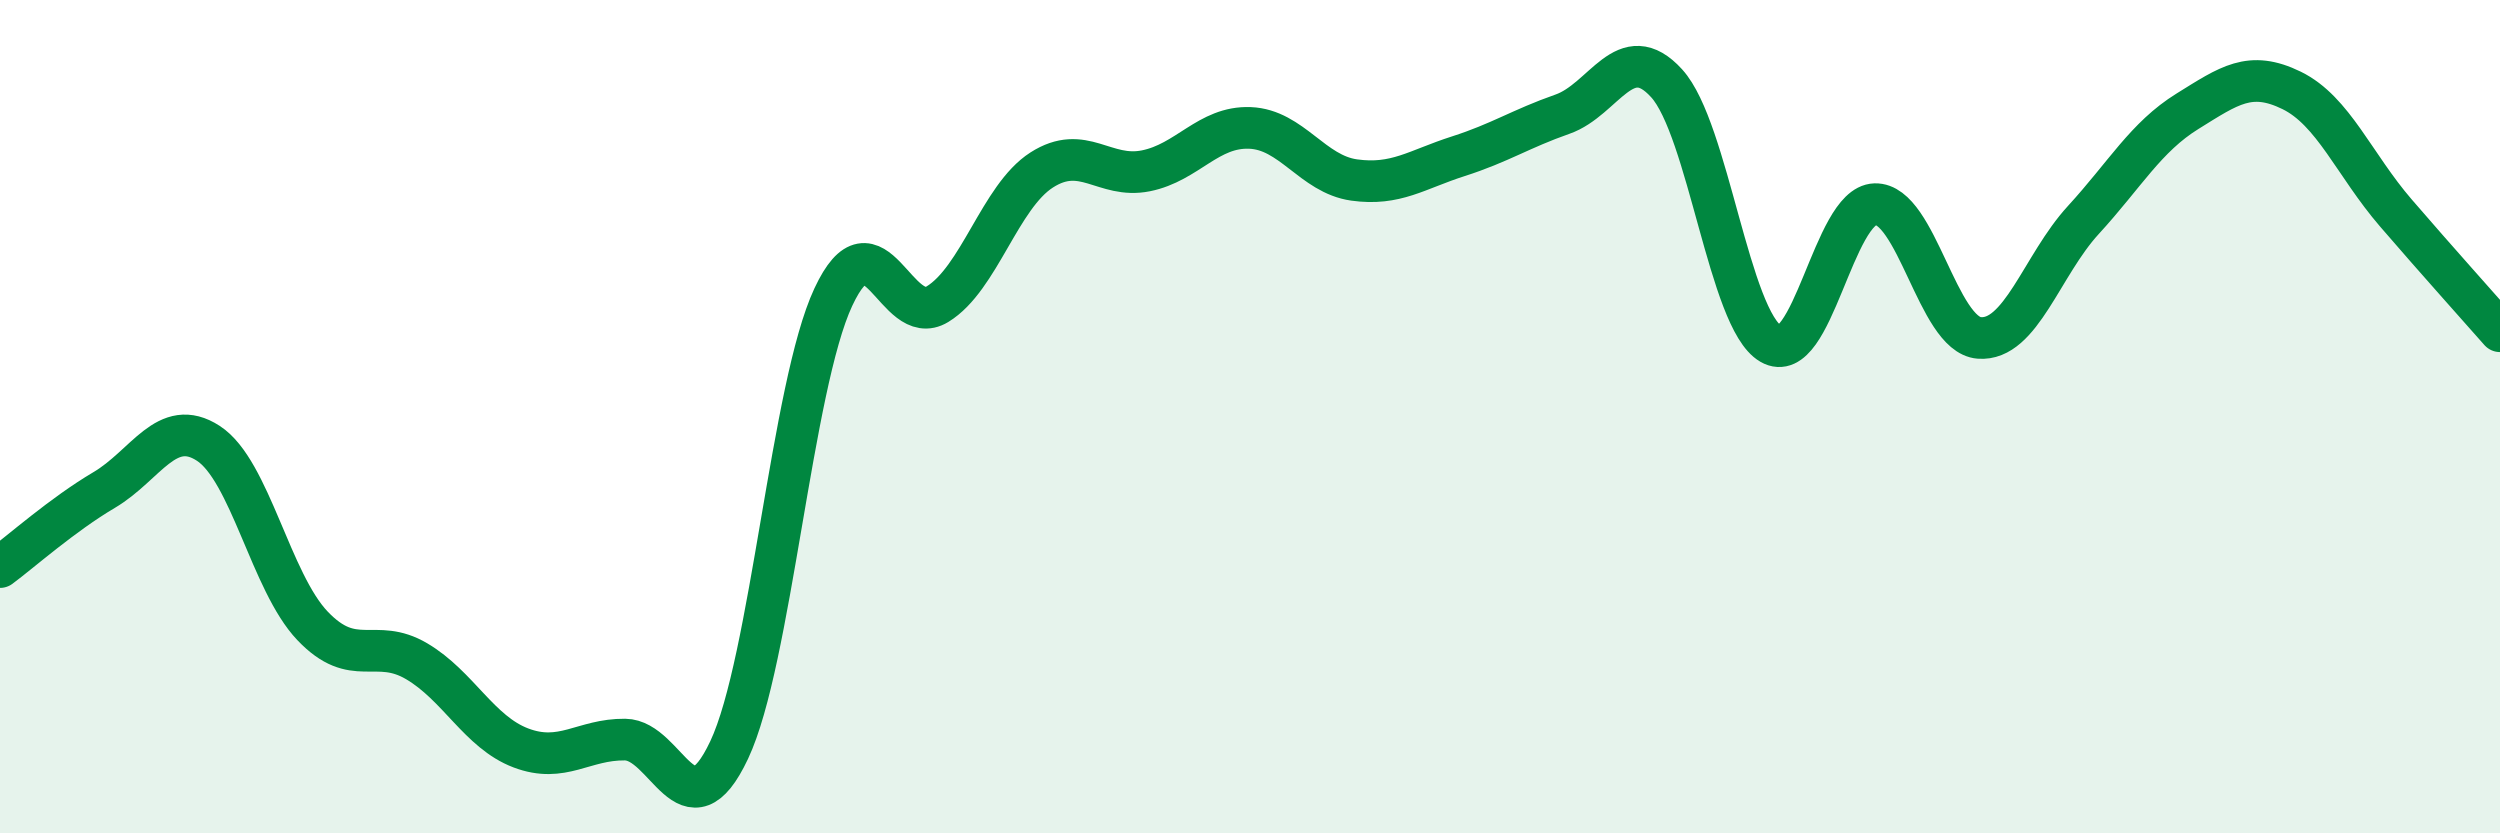
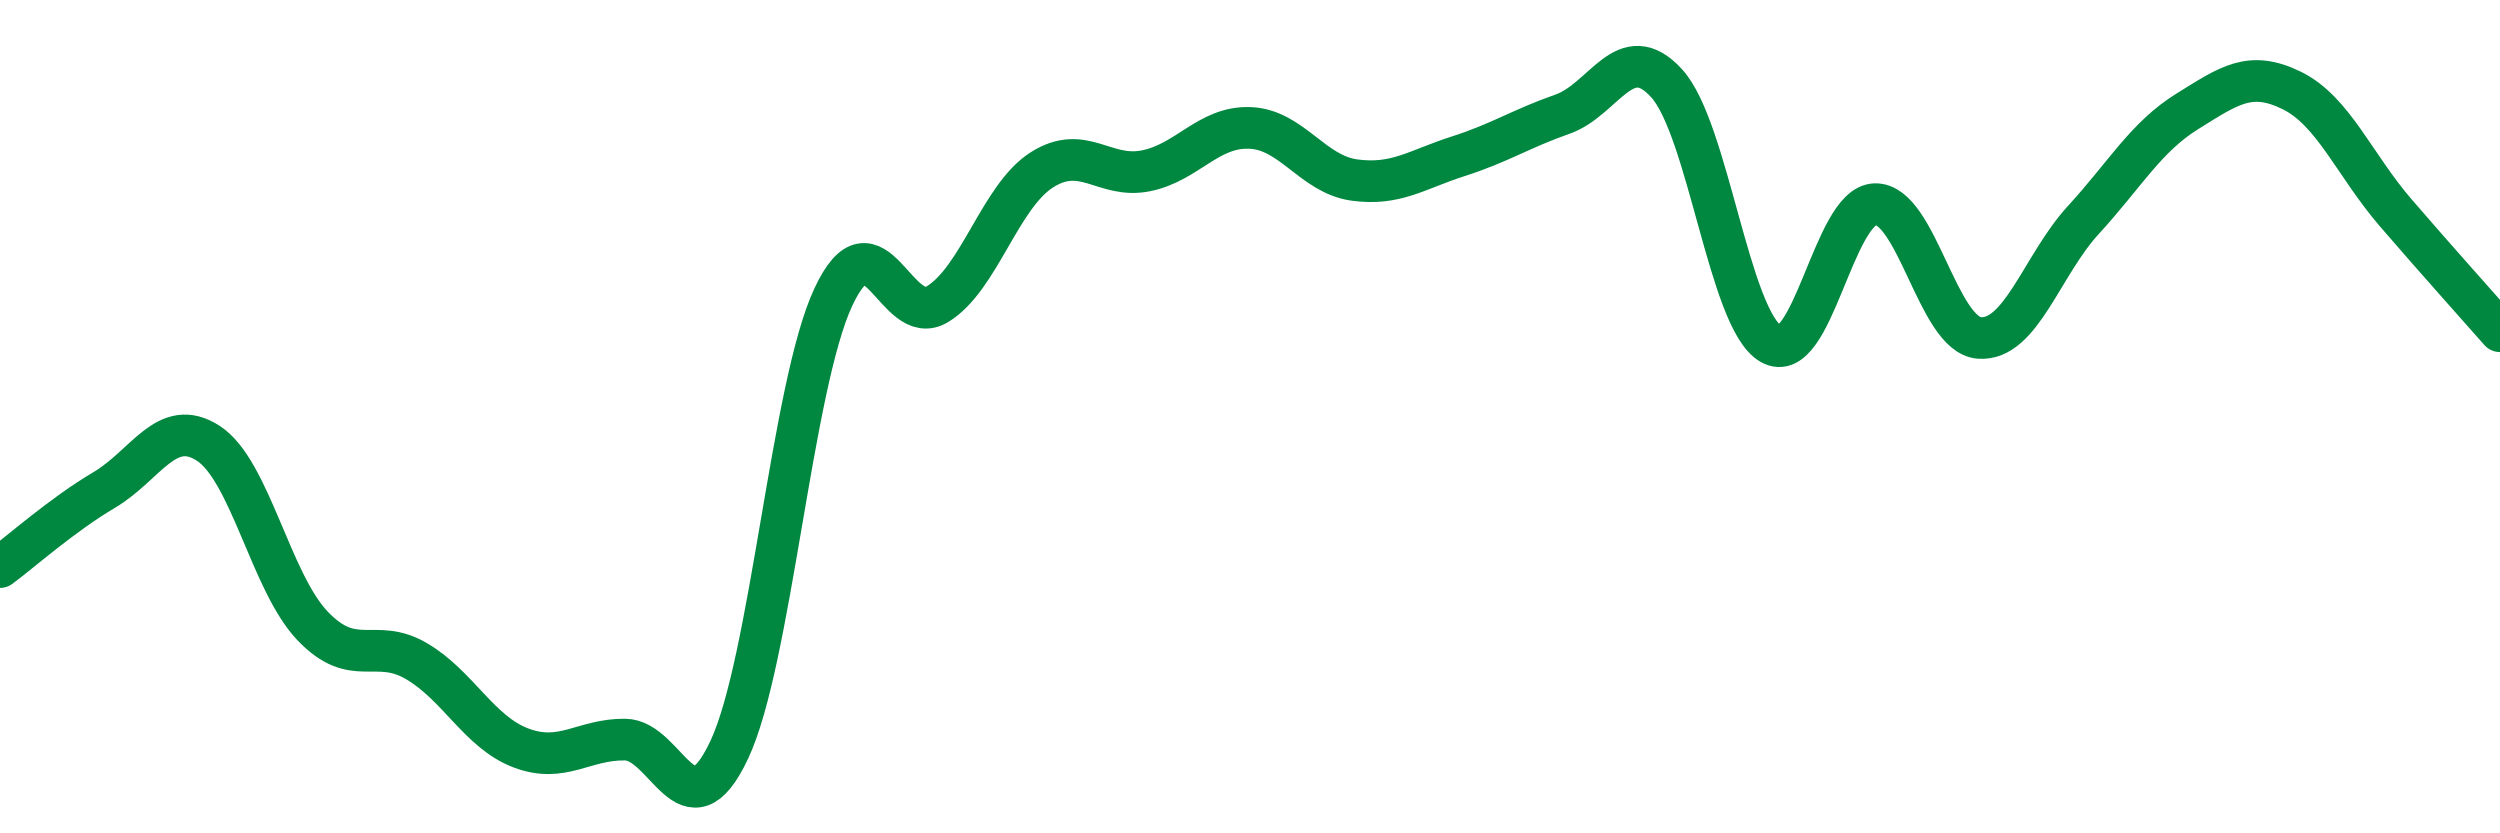
<svg xmlns="http://www.w3.org/2000/svg" width="60" height="20" viewBox="0 0 60 20">
-   <path d="M 0,13.61 C 0.5,13.24 1.5,12.35 2.5,11.76 C 3.5,11.17 4,9.99 5,10.64 C 6,11.29 6.5,13.97 7.5,15.02 C 8.5,16.07 9,15.28 10,15.87 C 11,16.46 11.5,17.57 12.5,17.95 C 13.5,18.33 14,17.74 15,17.75 C 16,17.76 16.5,20.12 17.5,18 C 18.5,15.88 19,9.27 20,7.13 C 21,4.99 21.5,7.91 22.5,7.3 C 23.5,6.69 24,4.72 25,4.08 C 26,3.44 26.5,4.3 27.5,4.1 C 28.5,3.9 29,3.03 30,3.07 C 31,3.11 31.5,4.18 32.5,4.32 C 33.5,4.46 34,4.07 35,3.75 C 36,3.43 36.5,3.09 37.5,2.74 C 38.5,2.39 39,0.9 40,2 C 41,3.1 41.5,7.67 42.5,8.25 C 43.5,8.83 44,4.93 45,4.9 C 46,4.87 46.5,8.03 47.5,8.11 C 48.5,8.19 49,6.37 50,5.28 C 51,4.19 51.5,3.29 52.5,2.67 C 53.5,2.05 54,1.68 55,2.17 C 56,2.66 56.5,3.95 57.5,5.11 C 58.5,6.27 59.5,7.38 60,7.95L60 20L0 20Z" fill="#008740" opacity="0.1" stroke-linecap="round" stroke-linejoin="round" />
  <path d="M 0,13.61 C 0.5,13.24 1.5,12.35 2.5,11.76 C 3.5,11.17 4,9.99 5,10.64 C 6,11.29 6.5,13.97 7.5,15.02 C 8.5,16.07 9,15.28 10,15.87 C 11,16.46 11.5,17.57 12.5,17.95 C 13.5,18.33 14,17.74 15,17.75 C 16,17.76 16.5,20.12 17.5,18 C 18.5,15.88 19,9.27 20,7.13 C 21,4.99 21.5,7.91 22.5,7.3 C 23.5,6.69 24,4.72 25,4.08 C 26,3.44 26.5,4.3 27.5,4.1 C 28.5,3.9 29,3.03 30,3.07 C 31,3.11 31.5,4.18 32.5,4.32 C 33.5,4.46 34,4.07 35,3.75 C 36,3.43 36.5,3.09 37.5,2.74 C 38.5,2.39 39,0.9 40,2 C 41,3.1 41.5,7.67 42.5,8.25 C 43.5,8.83 44,4.93 45,4.9 C 46,4.87 46.5,8.03 47.5,8.11 C 48.5,8.19 49,6.37 50,5.28 C 51,4.19 51.5,3.29 52.5,2.67 C 53.5,2.05 54,1.68 55,2.17 C 56,2.66 56.5,3.95 57.5,5.11 C 58.5,6.27 59.5,7.38 60,7.95" stroke="#008740" stroke-width="1" fill="none" stroke-linecap="round" stroke-linejoin="round" />
</svg>